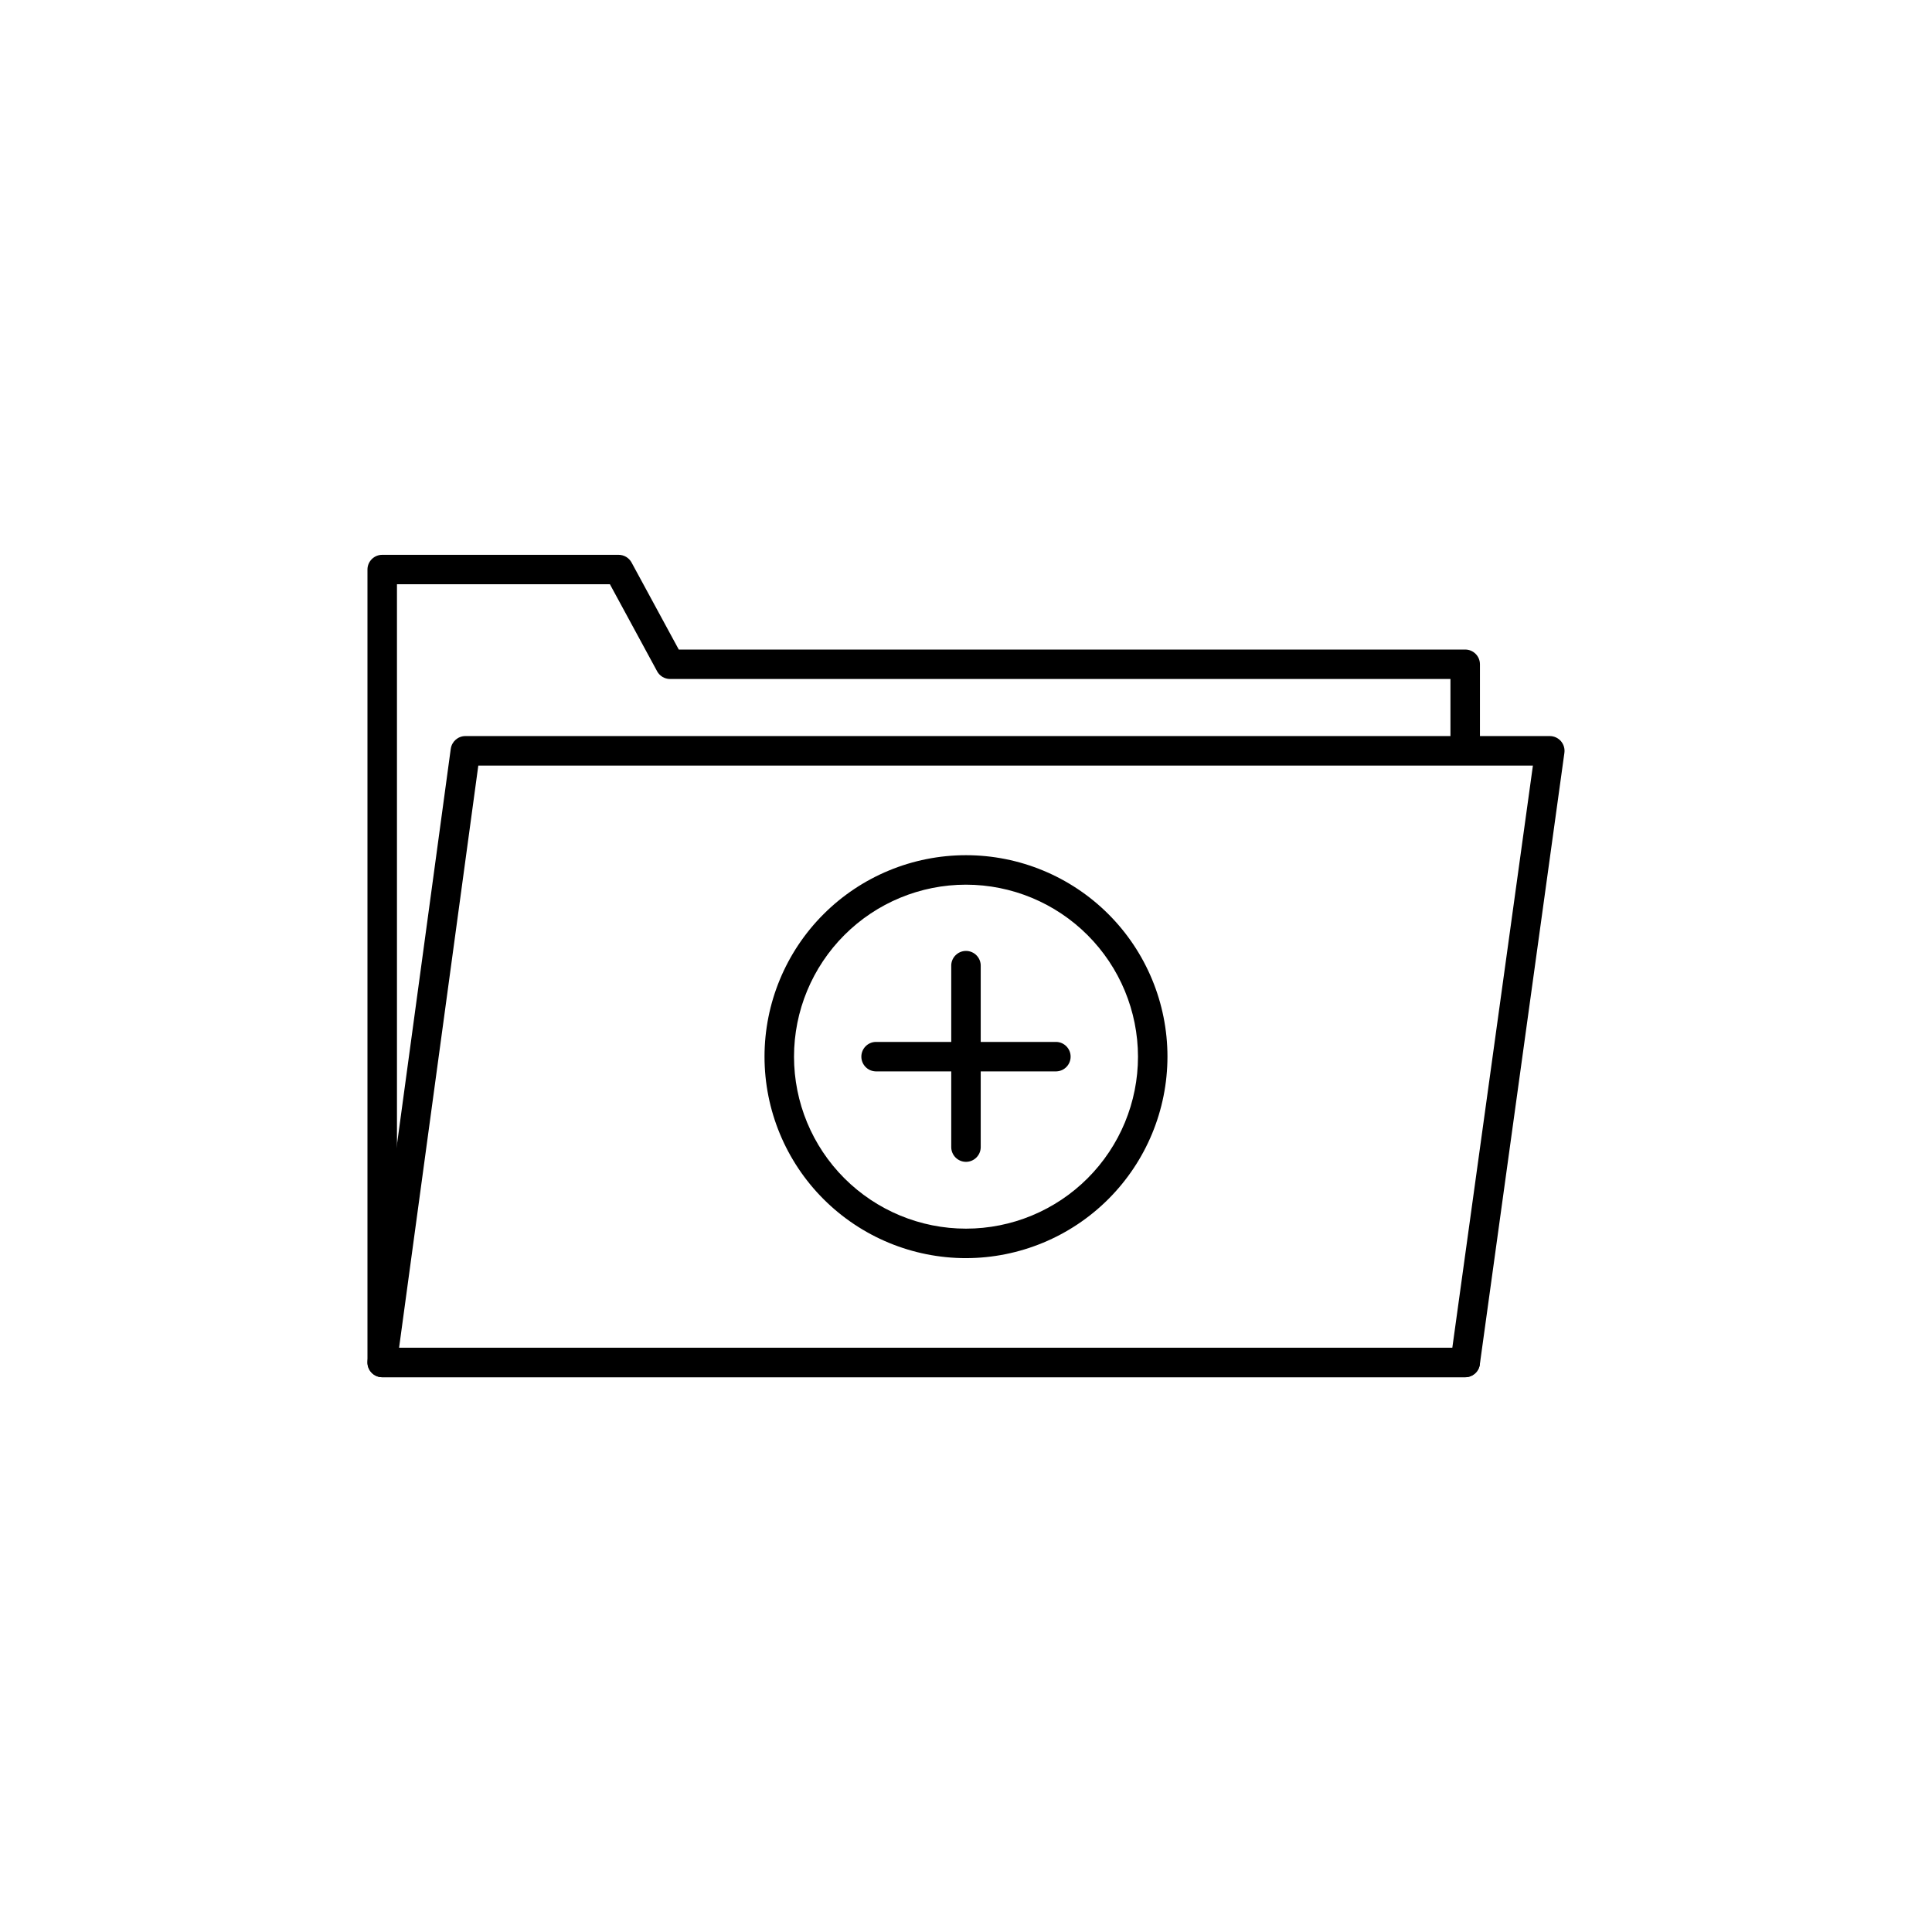
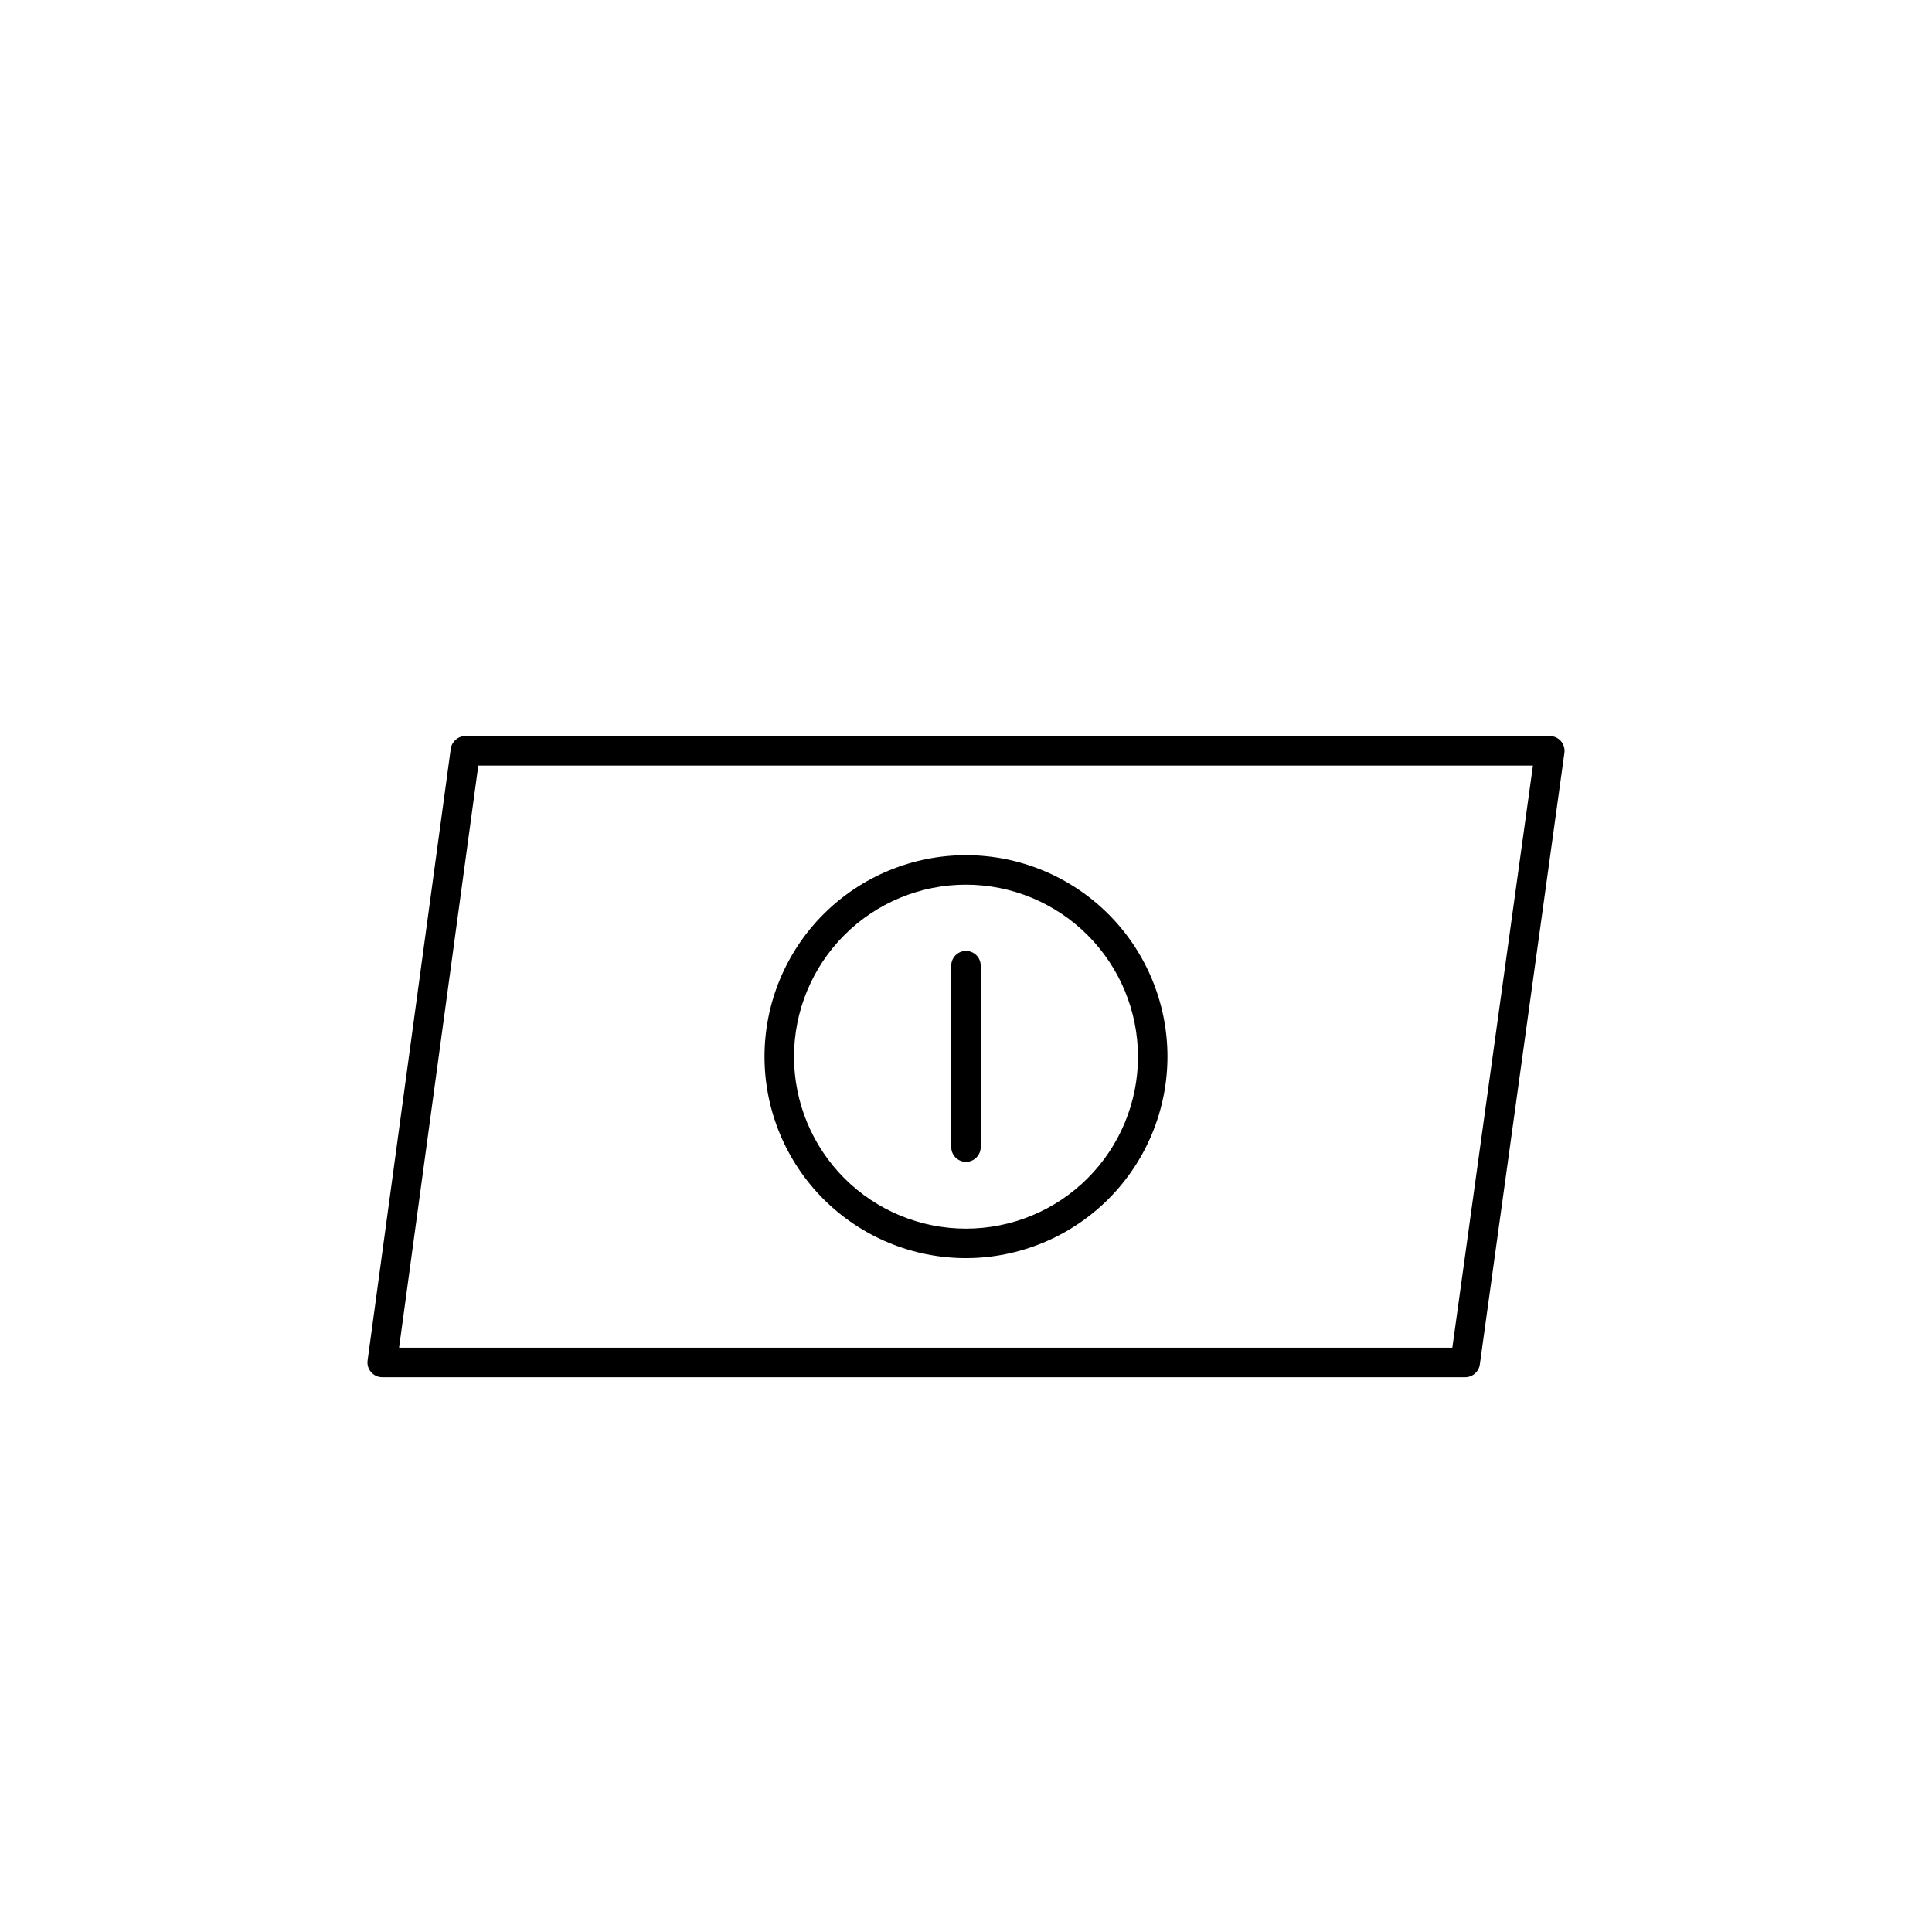
<svg xmlns="http://www.w3.org/2000/svg" fill="#000000" width="800px" height="800px" version="1.1" viewBox="144 144 512 512">
  <g>
-     <path d="m532.29 505.07h-287l3.91-28.746v-177.49h56.434l12.508 23.059v0.004c0.684 1.258 2 2.039 3.434 2.043h206.81v19.039h7.816v-22.934c0-2.16-1.75-3.91-3.91-3.91h-208.41l-12.508-23.059v-0.004c-0.684-1.258-2-2.039-3.434-2.039h-62.648c-2.156 0-3.91 1.75-3.91 3.906v210.13c0 2.16 1.754 3.91 3.91 3.91h287c2.16 0 3.91-1.75 3.91-3.91v-28.27z" />
    <path d="m532.29 508.98h-287c-1.125-0.004-2.199-0.492-2.941-1.34-0.742-0.852-1.082-1.98-0.93-3.098l22.035-162.09h0.004c0.262-1.938 1.914-3.383 3.871-3.387h287.38c1.129 0 2.203 0.492 2.945 1.34 0.742 0.852 1.078 1.984 0.926 3.102l-22.414 162.09v0.004c-0.266 1.934-1.918 3.375-3.871 3.379zm-282.53-7.816h279.12l21.355-154.27h-279.48z" />
    <path d="m400 477.42c-14.164 0-27.742-5.625-37.758-15.641-10.012-10.012-15.637-23.594-15.637-37.754s5.625-27.742 15.637-37.754c10.016-10.012 23.594-15.637 37.758-15.637 14.16 0 27.738 5.625 37.754 15.637 10.012 10.012 15.637 23.594 15.637 37.754-0.016 14.156-5.644 27.727-15.656 37.738-10.008 10.008-23.582 15.641-37.734 15.656zm0-98.973c-12.09 0-23.684 4.801-32.23 13.352-8.547 8.547-13.348 20.141-13.348 32.227 0 12.09 4.801 23.684 13.348 32.23 8.547 8.547 20.141 13.348 32.23 13.348 12.086 0 23.68-4.801 32.227-13.348 8.547-8.547 13.352-20.141 13.352-32.23-0.016-12.082-4.82-23.668-13.367-32.215-8.543-8.543-20.129-13.352-32.211-13.363z" />
    <path d="m400 451.9c-2.16 0-3.91-1.75-3.91-3.91v-47.93c-0.043-1.059 0.352-2.094 1.09-2.856 0.738-0.766 1.754-1.199 2.816-1.199s2.078 0.434 2.816 1.199c0.738 0.762 1.129 1.797 1.09 2.856v47.93c0 2.156-1.746 3.906-3.902 3.91z" />
-     <path d="m423.96 427.93h-47.926c-2.102-0.078-3.766-1.805-3.766-3.906 0-2.102 1.664-3.828 3.766-3.906h47.926c2.102 0.078 3.766 1.805 3.766 3.906 0 2.102-1.664 3.828-3.766 3.906z" />
  </g>
</svg>